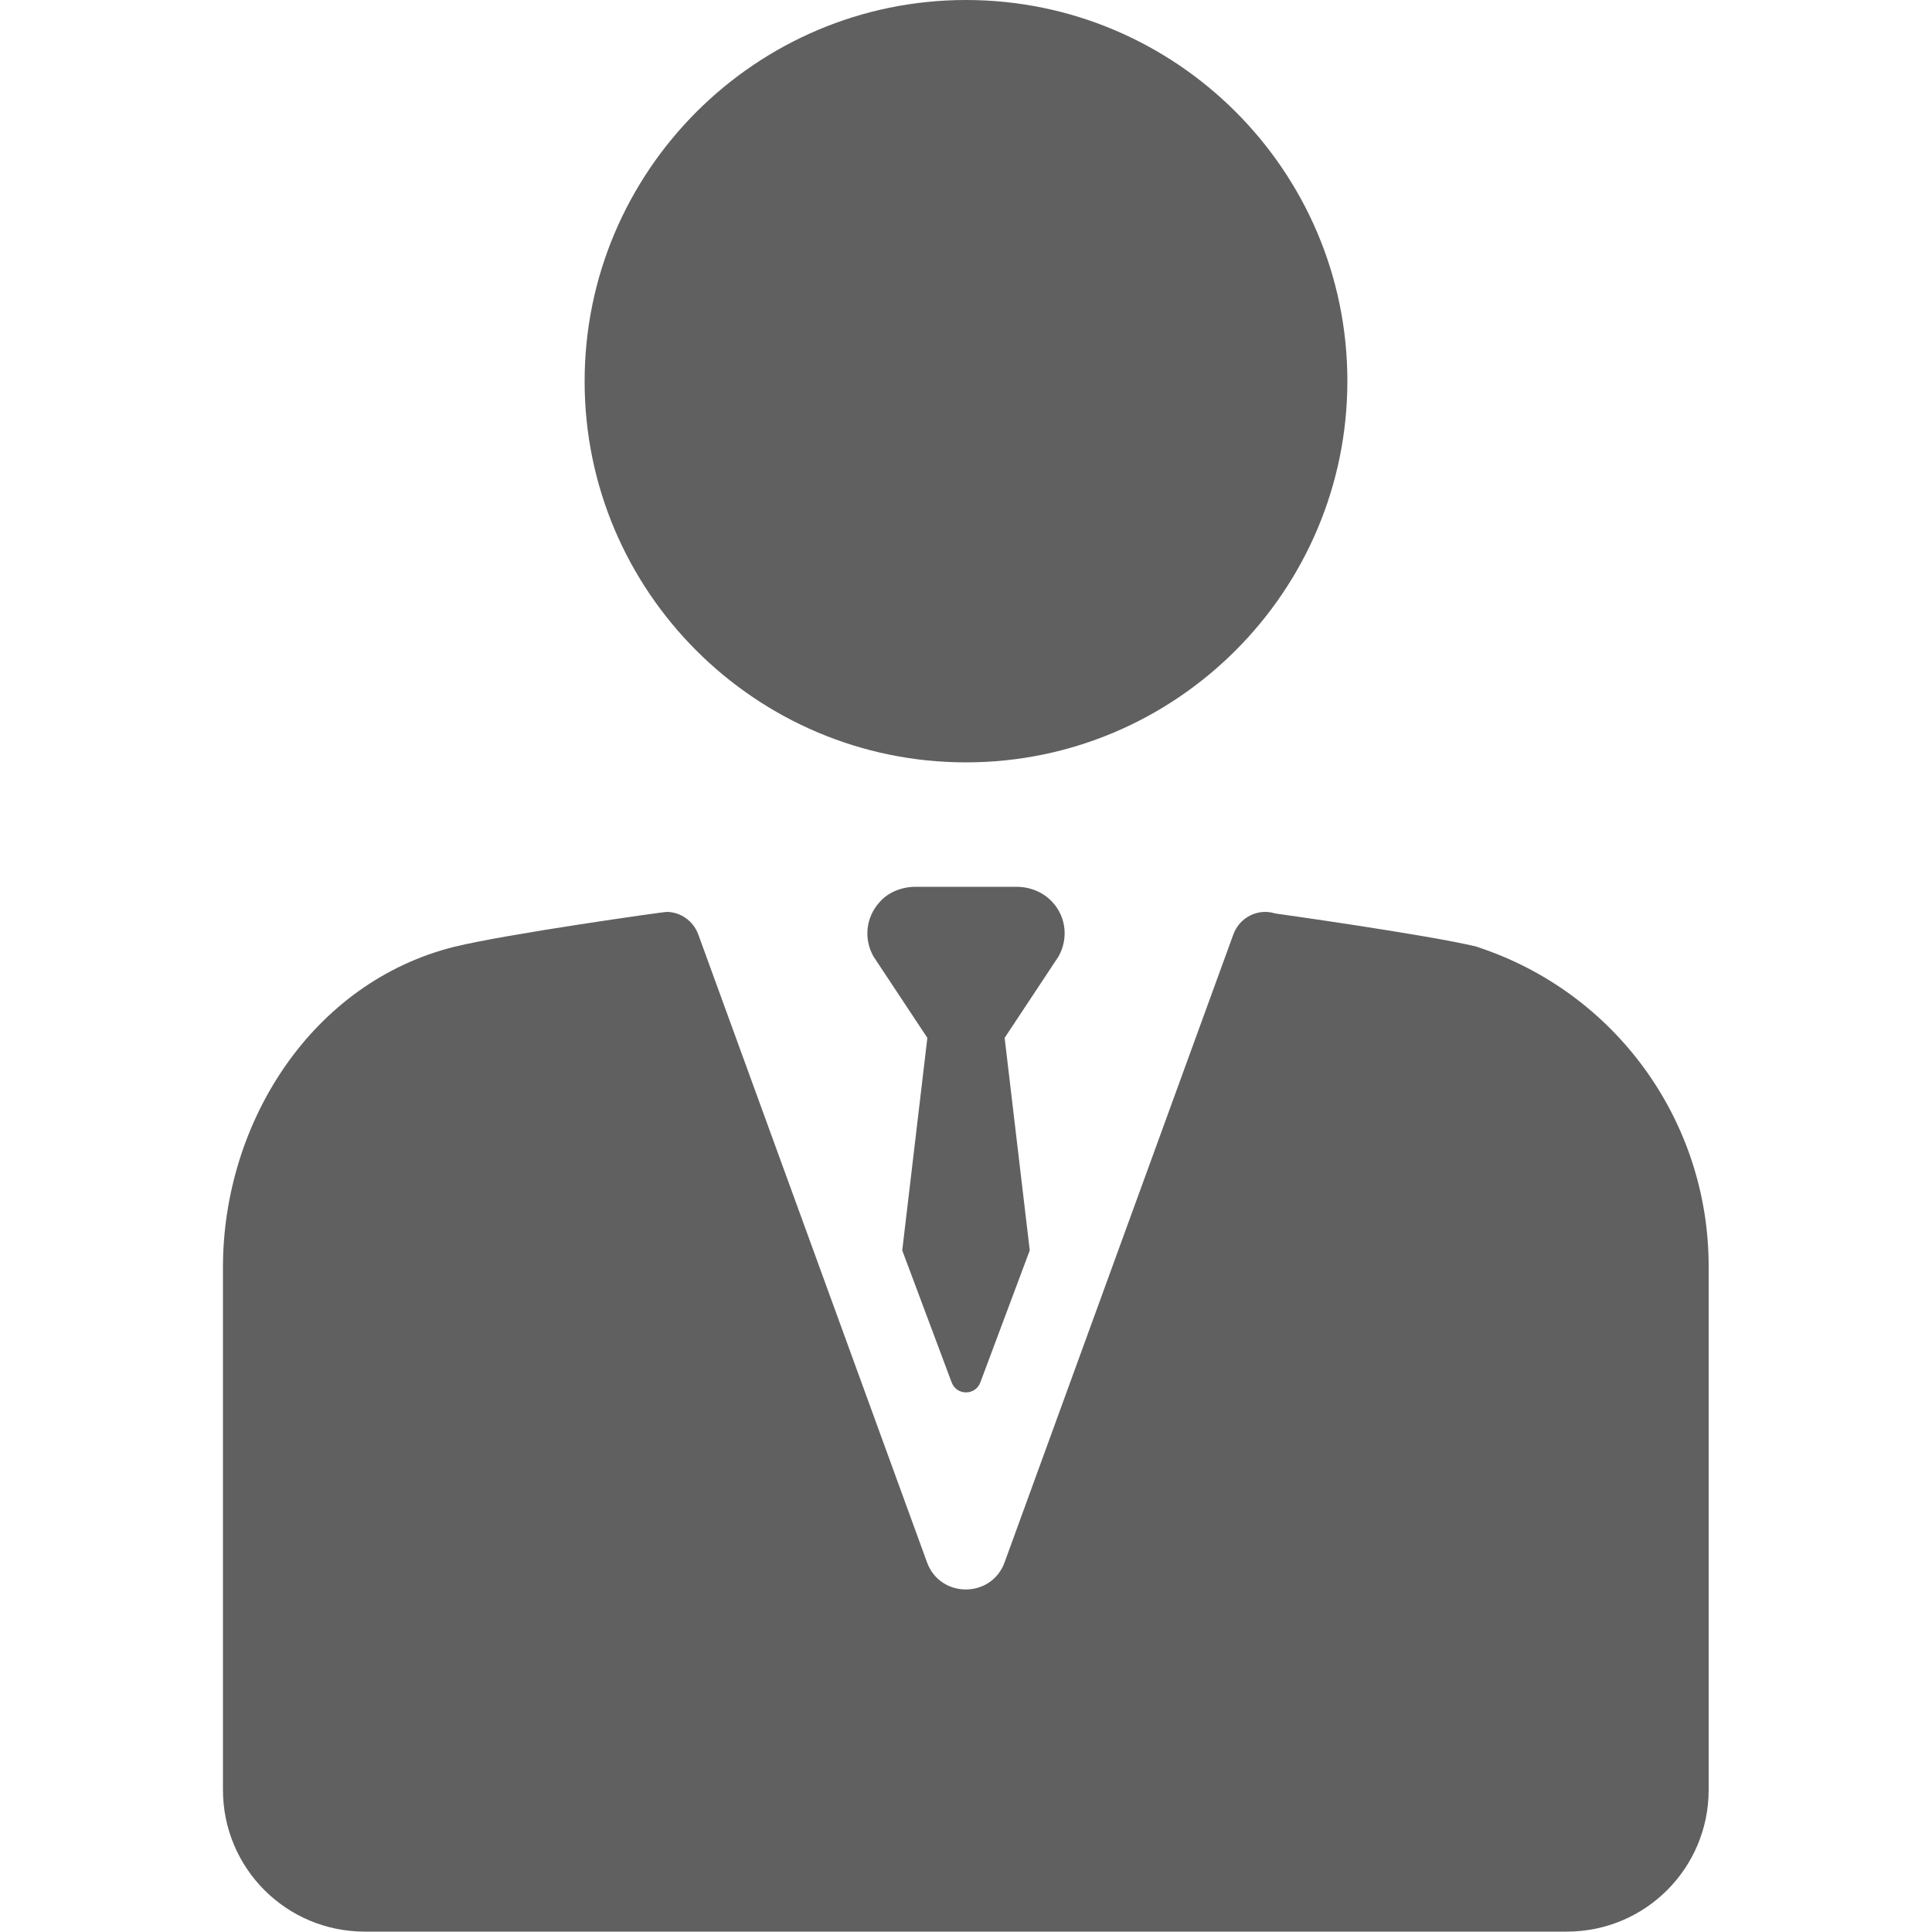
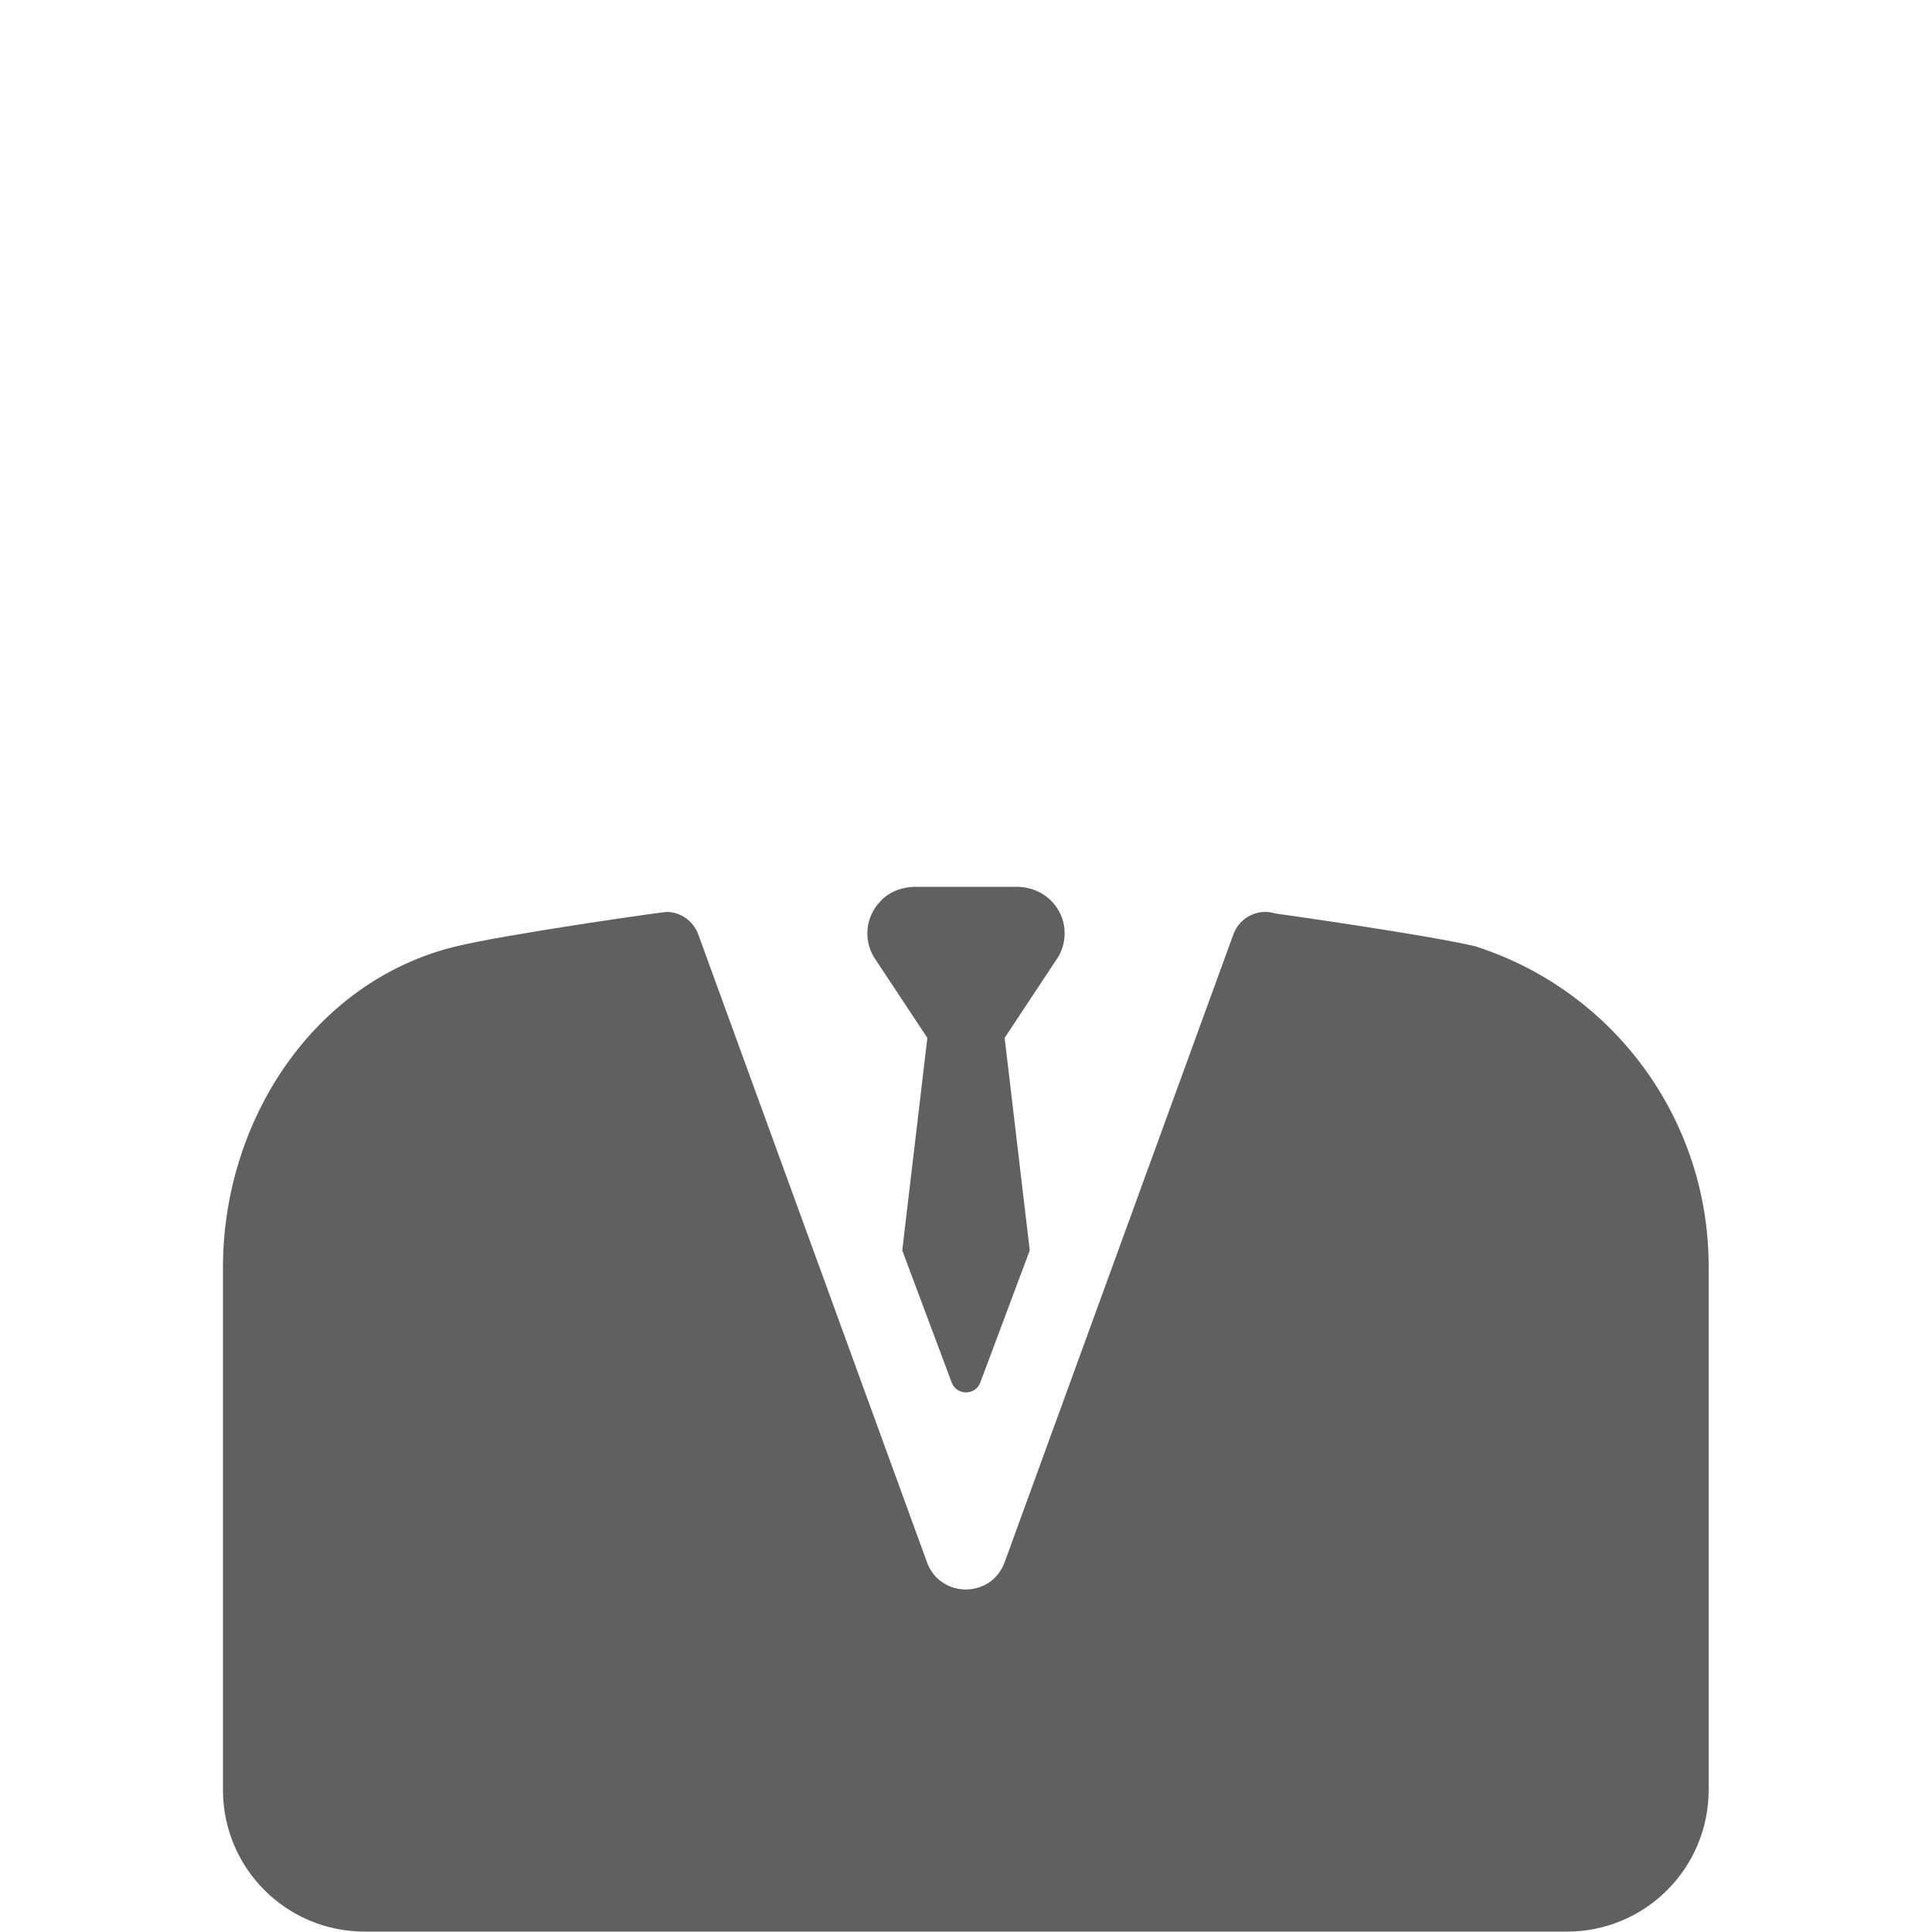
<svg xmlns="http://www.w3.org/2000/svg" version="1.1" id="Layer_1" x="0px" y="0px" viewBox="0 0 500 500" enable-background="new 0 0 500 500" xml:space="preserve">
  <g>
-     <path fill="#606060" d="M250,197.3c54.4,0,98.7-44.3,98.7-98.7S304.4,0,250,0s-98.7,44.3-98.7,98.7S195.6,197.3,250,197.3z" />
    <path fill="#606060" d="M382.4,245.1c0,0-0.1,0-0.2-0.1c-12.8-3.1-52.2-8.6-52.2-8.6c-4.4-1.4-9.2,1-10.8,5.4l-59.2,162.5   c-3.4,9.4-16.7,9.4-20.1,0l-59.2-162.5c-1.3-3.5-4.6-5.8-8.2-5.8c-0.8,0-41.3,5.7-54.8,9c-36.8,9.1-60,45.3-60,83v135.2   c0,20.3,16.4,36.7,36.7,36.7h311.1c20.3,0,36.7-16.4,36.7-36.7V327.7C442.2,290.1,418.1,256.8,382.4,245.1L382.4,245.1z" />
    <path fill="#606060" d="M272.3,233.4c-2.4-2.6-5.8-3.9-9.3-3.9H237c-3.5,0-7,1.3-9.3,3.9c-3.7,4-4.2,9.7-1.6,14.2l13.9,21l-6.5,55   l12.8,34.2c1.3,3.4,6.1,3.4,7.4,0l12.8-34.2l-6.5-55l13.9-21C276.5,243.1,276,237.3,272.3,233.4z" />
  </g>
</svg>